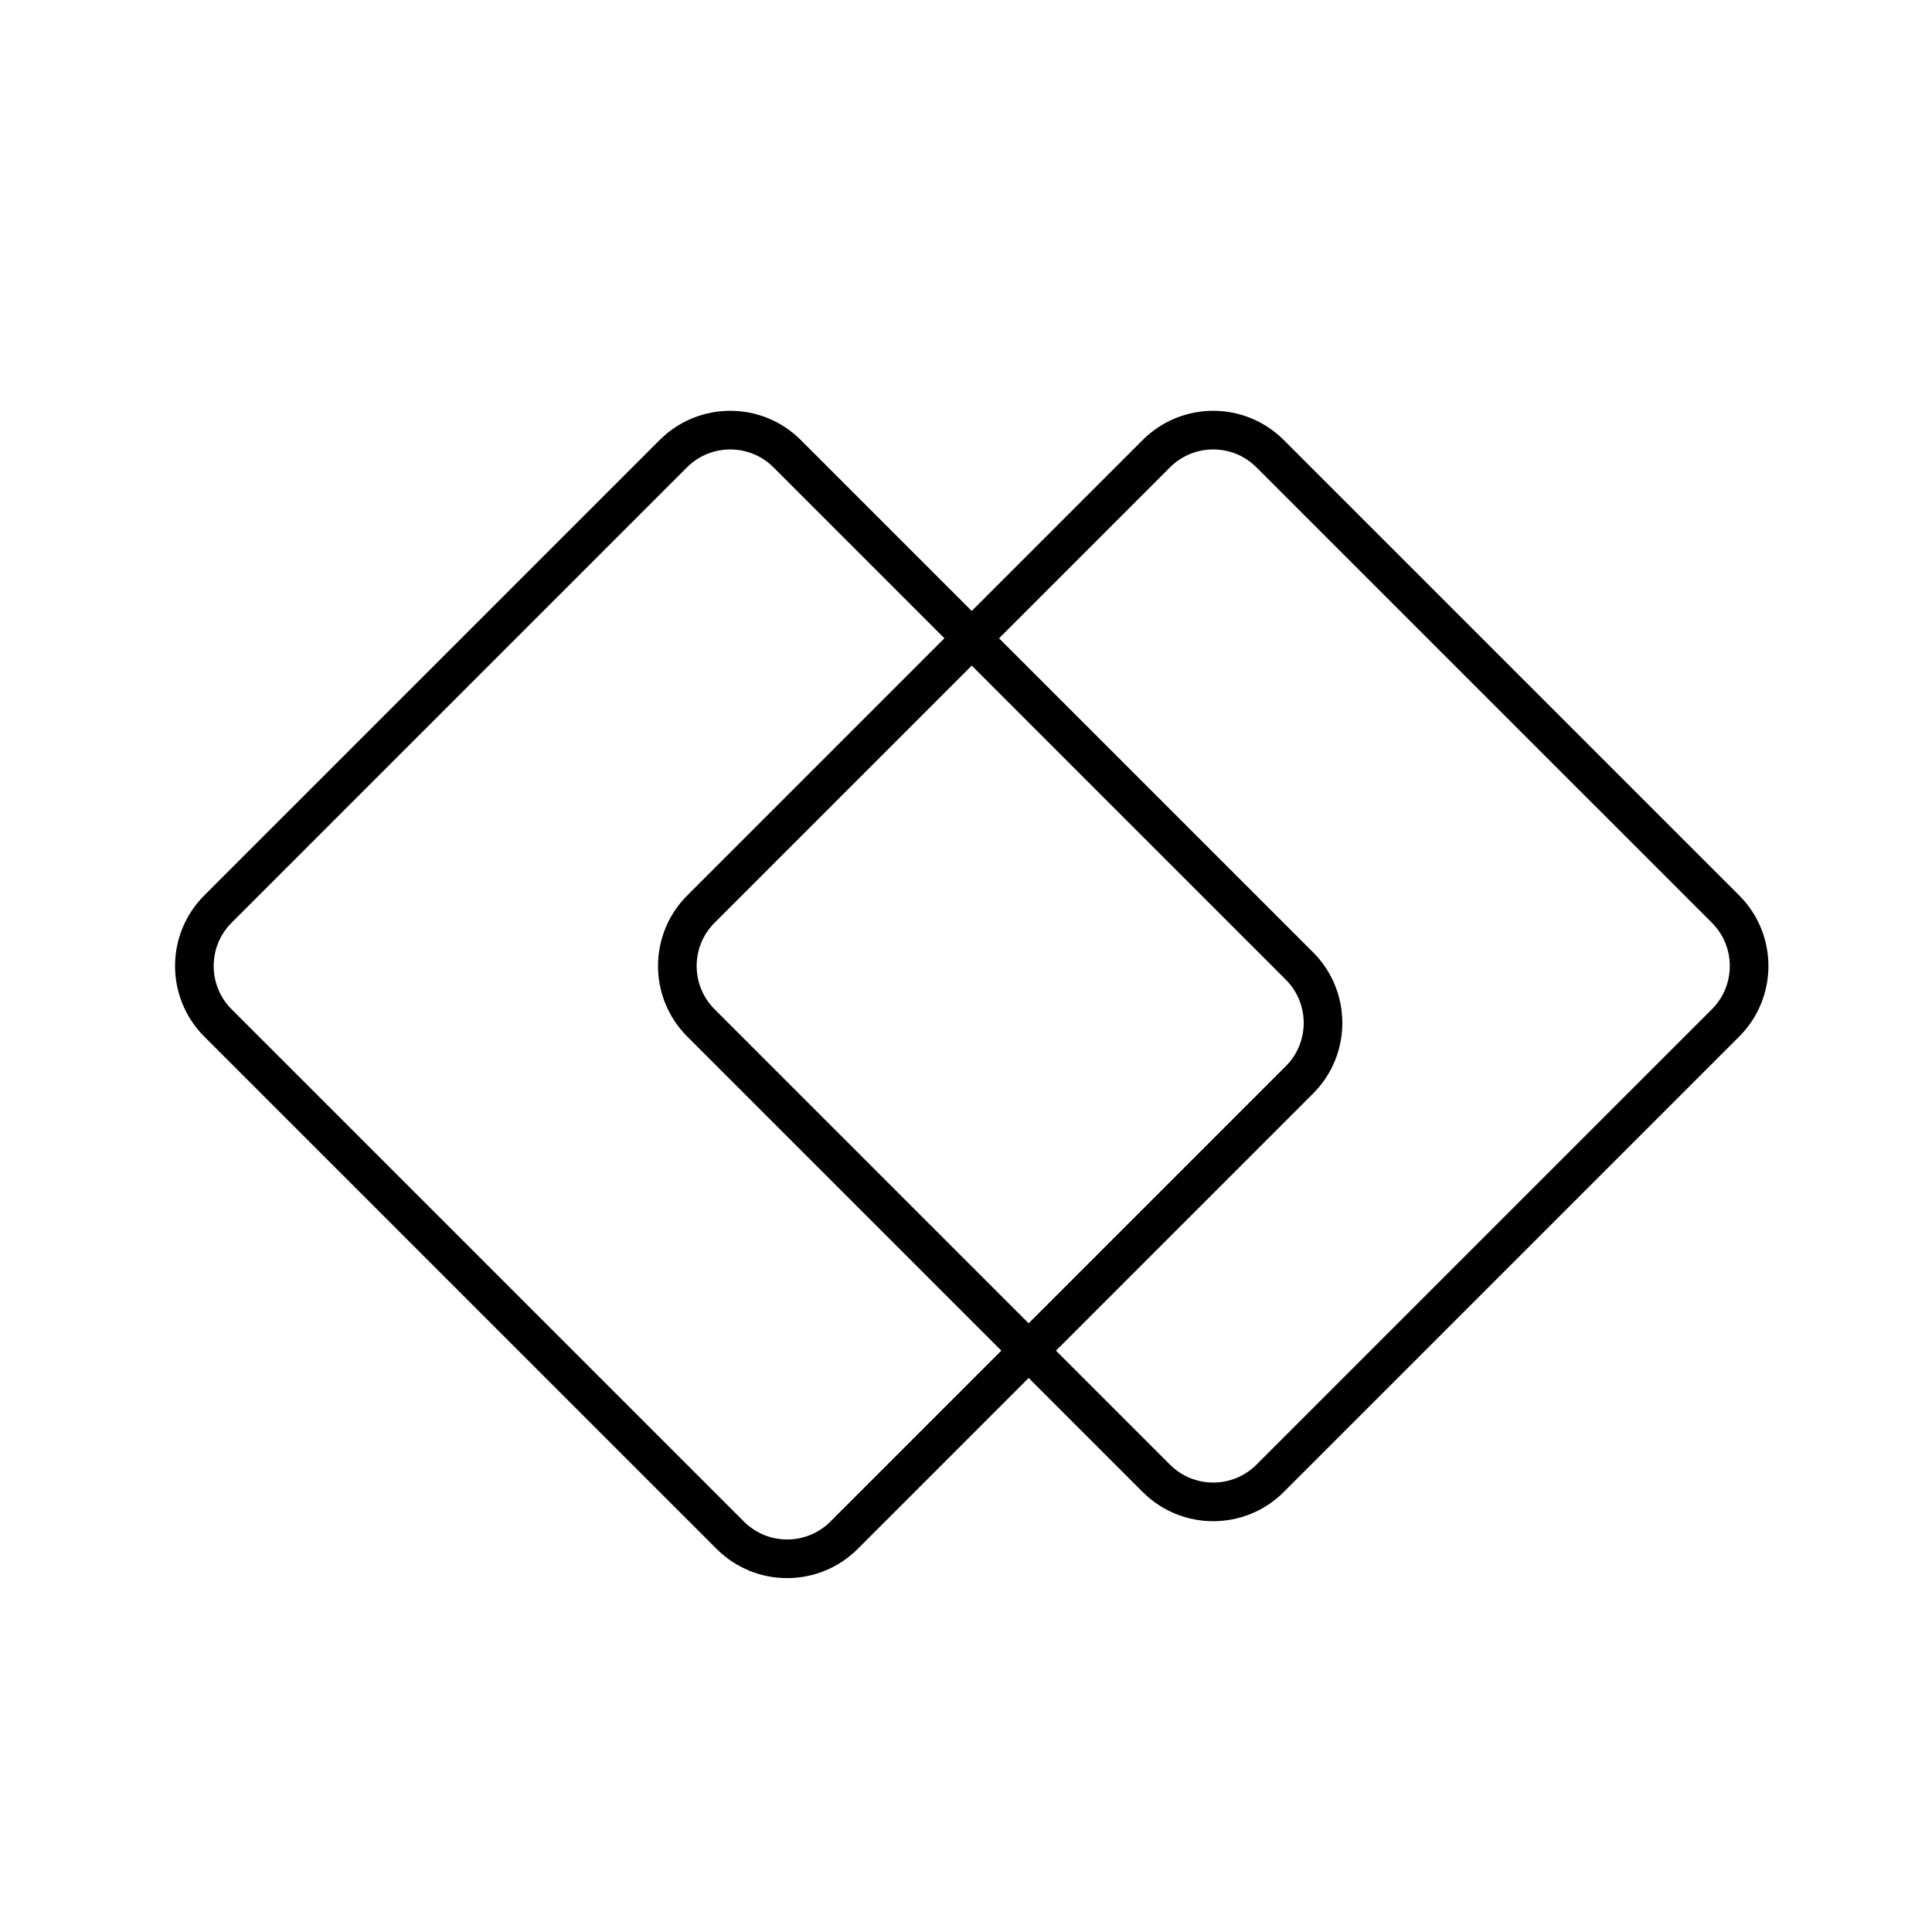
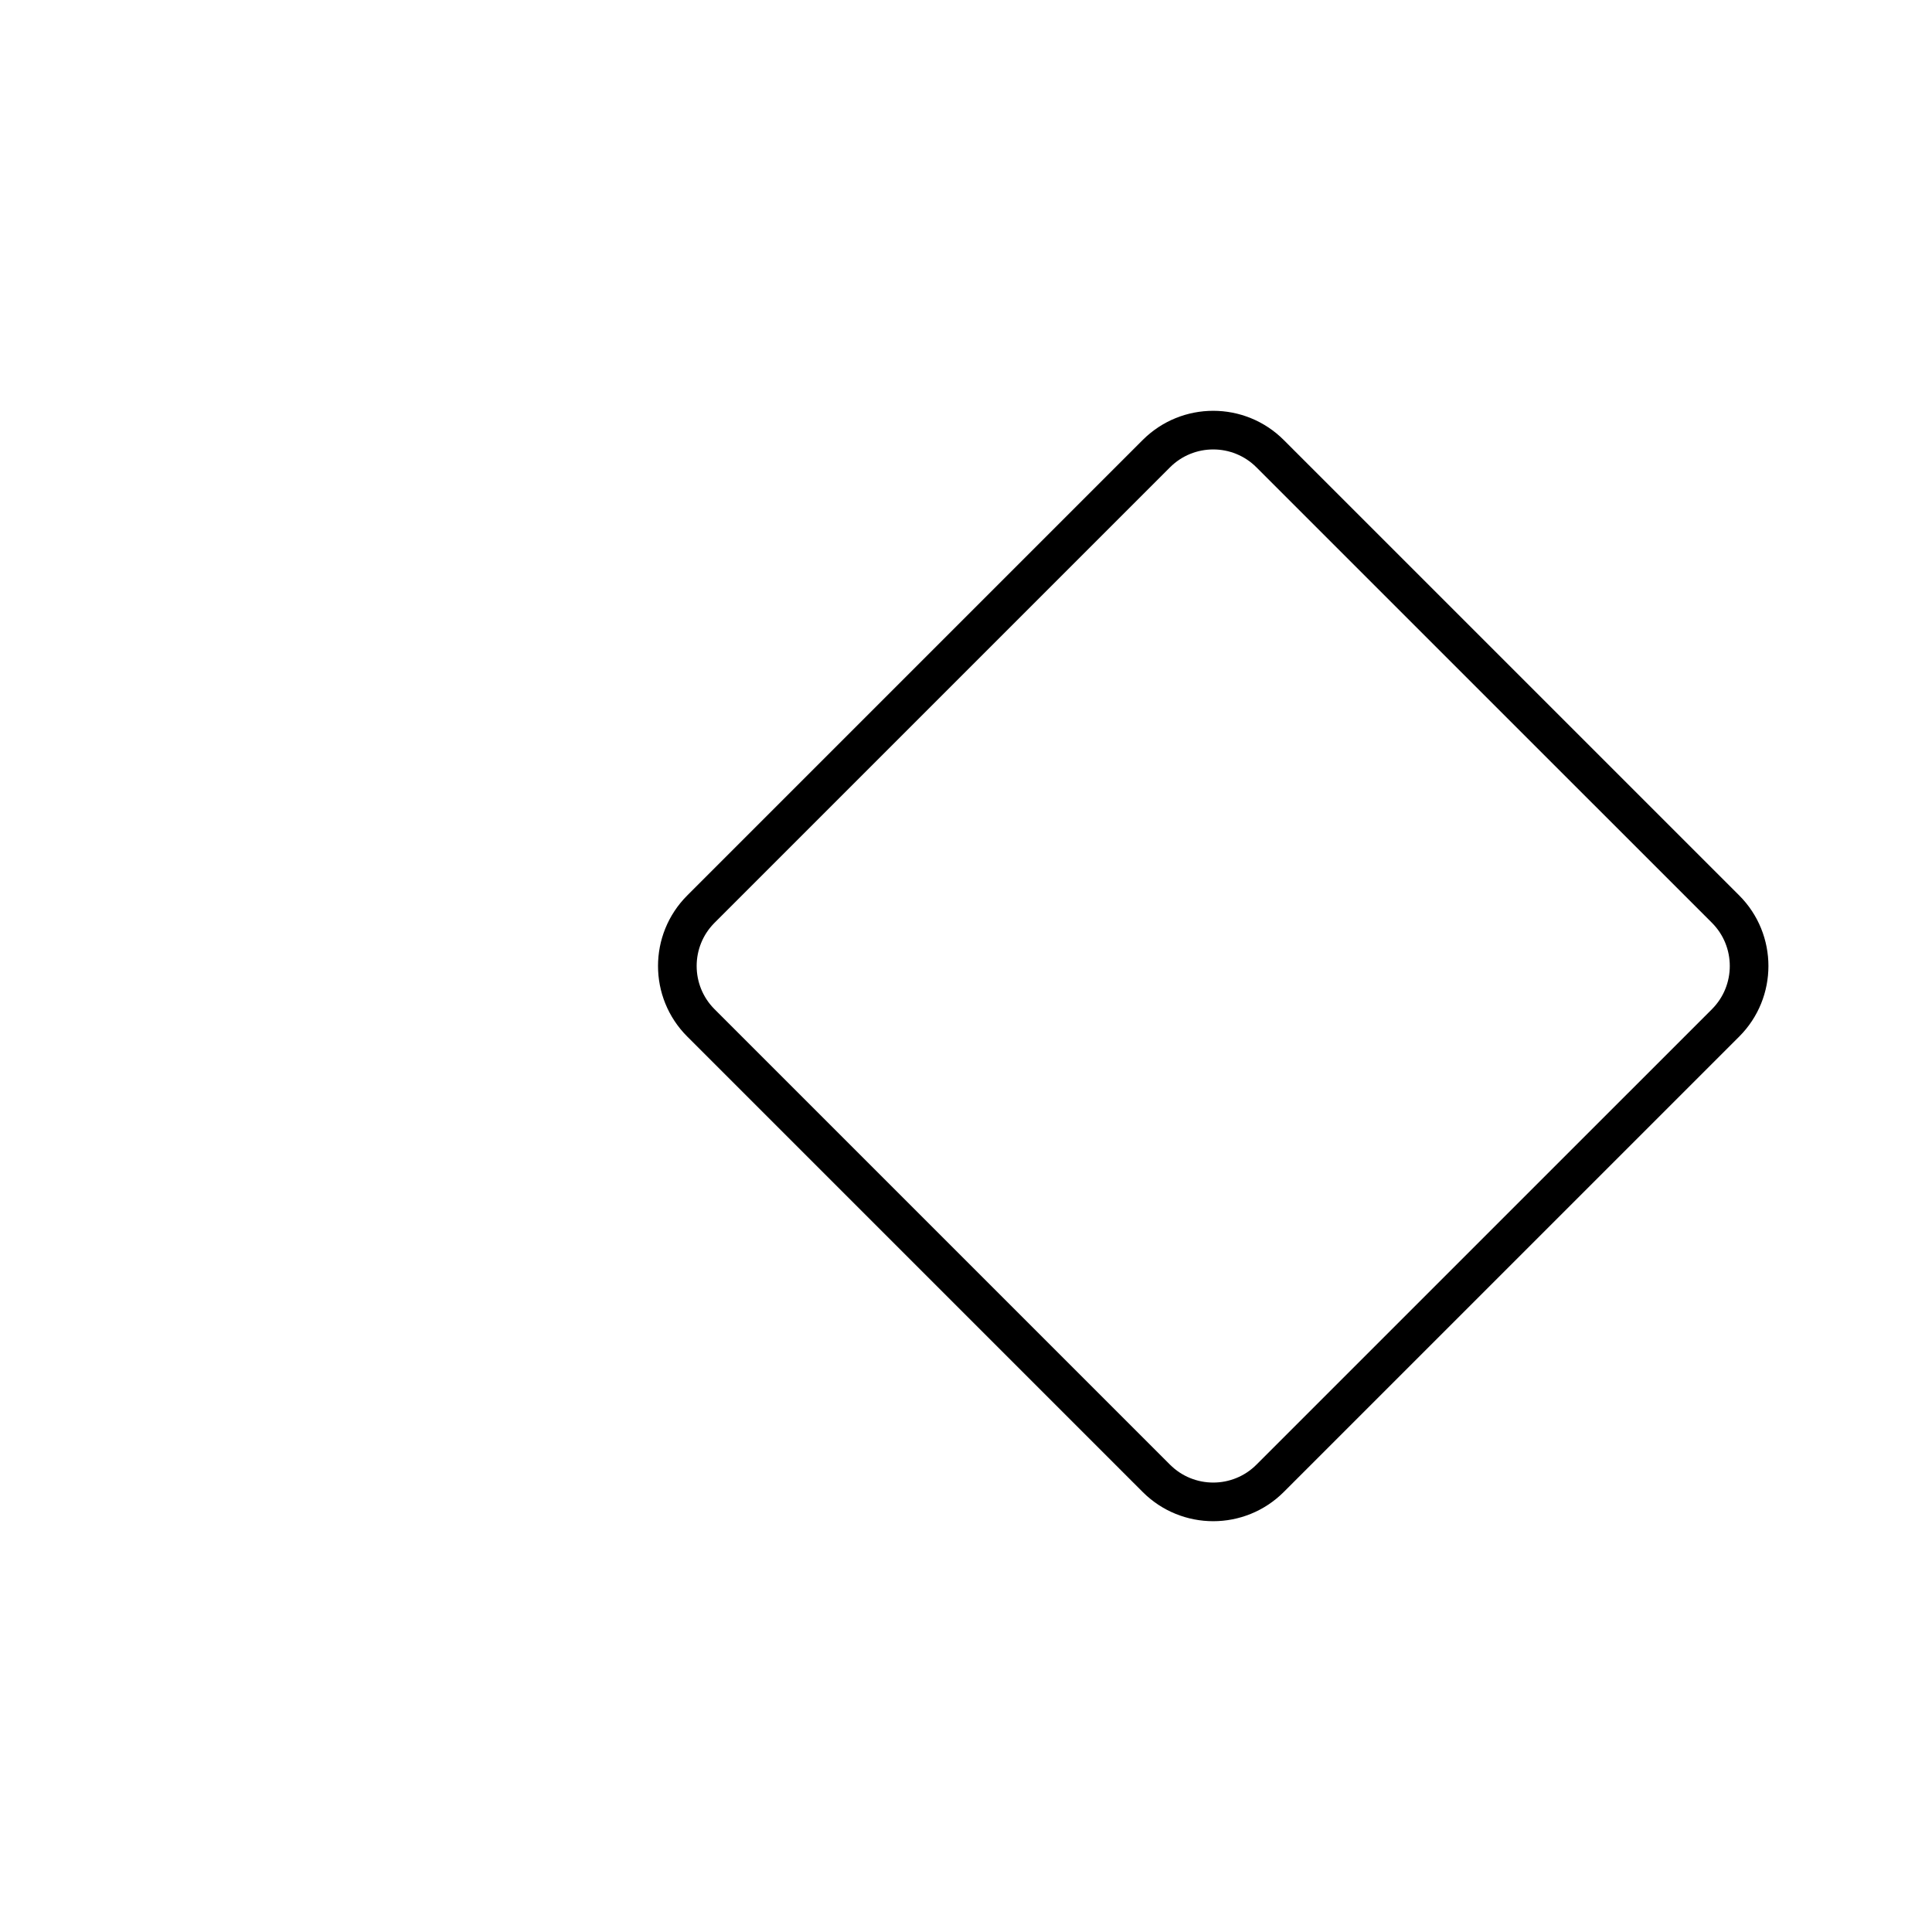
<svg xmlns="http://www.w3.org/2000/svg" width="50" height="50" viewBox="0 0 50 50" fill="none">
-   <path d="M17.425 11.742L5.64 23.527C4.827 24.34 4.827 25.66 5.64 26.473L18.898 39.731C19.712 40.545 21.031 40.545 21.845 39.731L33.63 27.946C34.443 27.133 34.443 25.814 33.63 25L20.372 11.742C19.558 10.928 18.239 10.928 17.425 11.742Z" stroke="black" stroke-linecap="round" stroke-linejoin="round" />
  <path d="M29.925 11.742L18.14 23.527C17.326 24.34 17.326 25.66 18.14 26.473L29.925 38.258C30.739 39.072 32.058 39.072 32.871 38.258L44.657 26.473C45.47 25.66 45.47 24.34 44.657 23.527L32.871 11.742C32.058 10.928 30.739 10.928 29.925 11.742Z" stroke="black" stroke-linecap="round" stroke-linejoin="round" />
</svg>